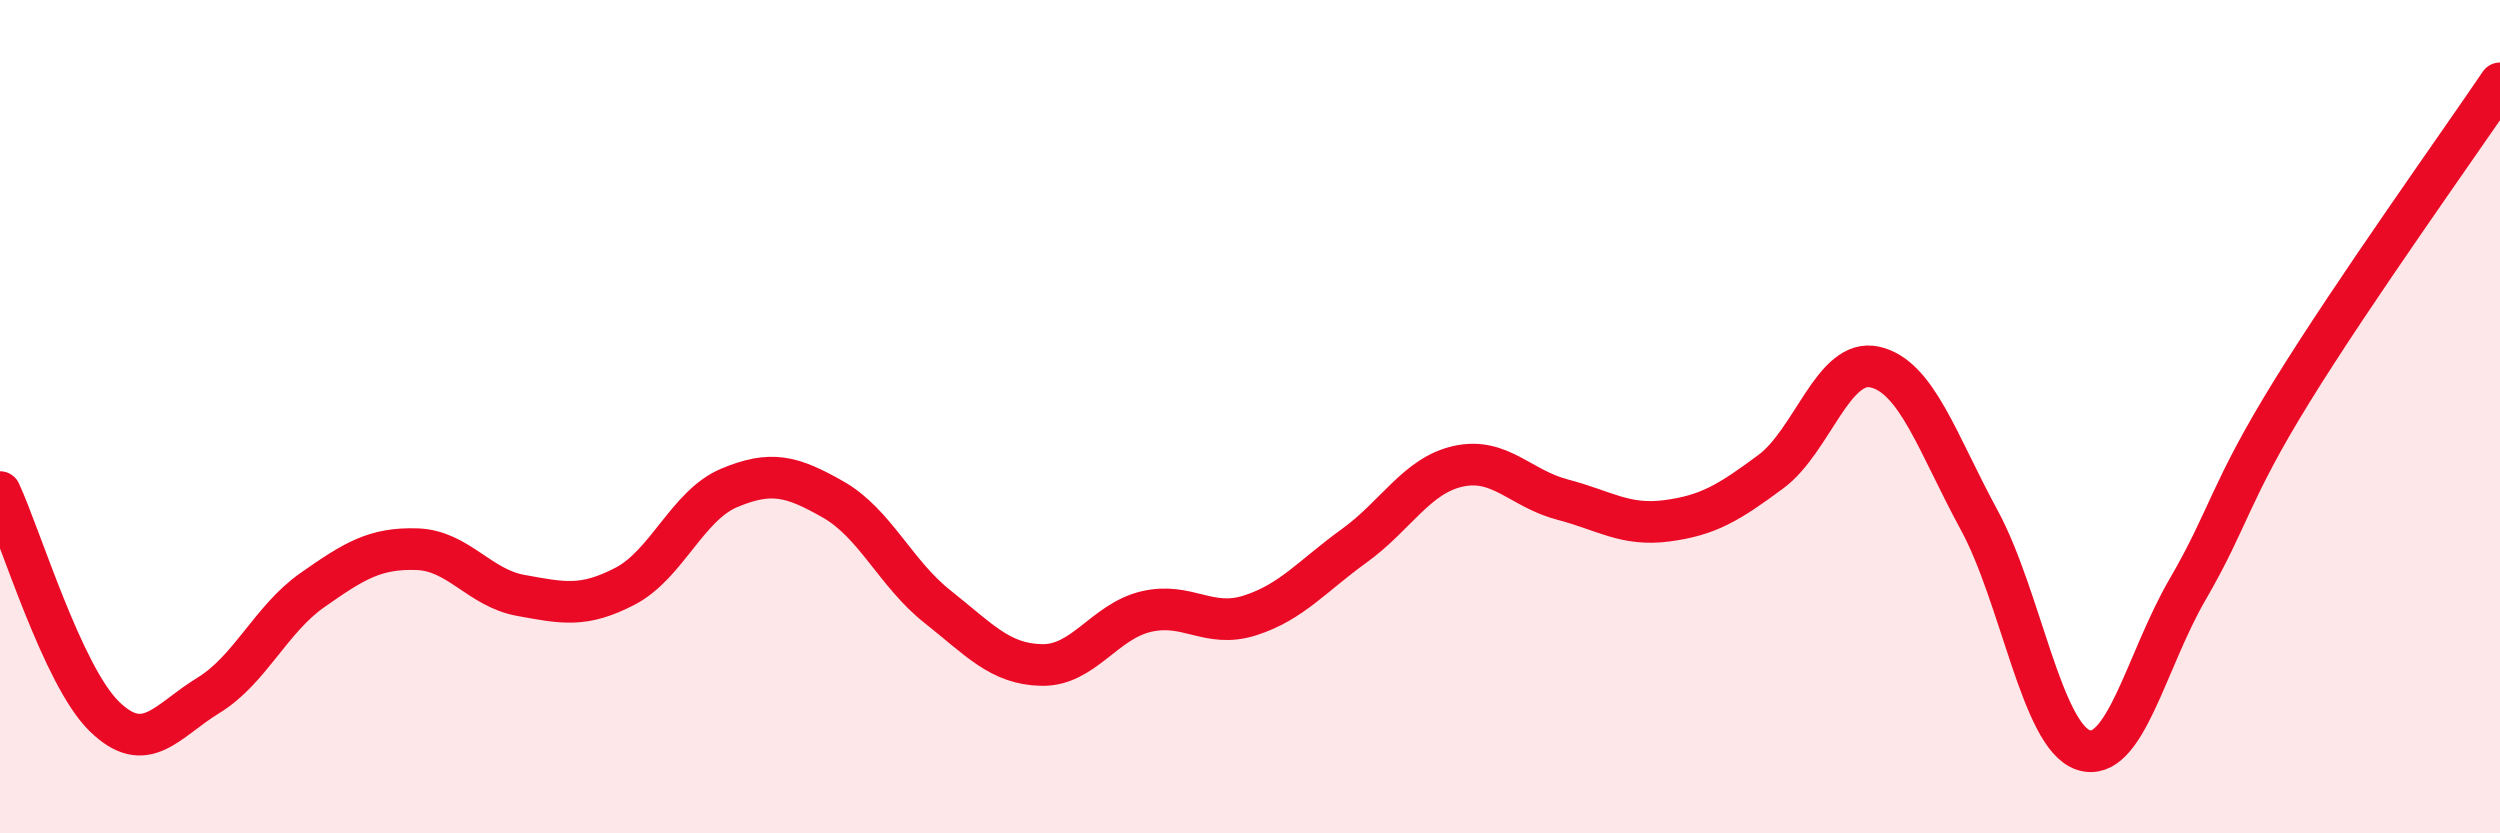
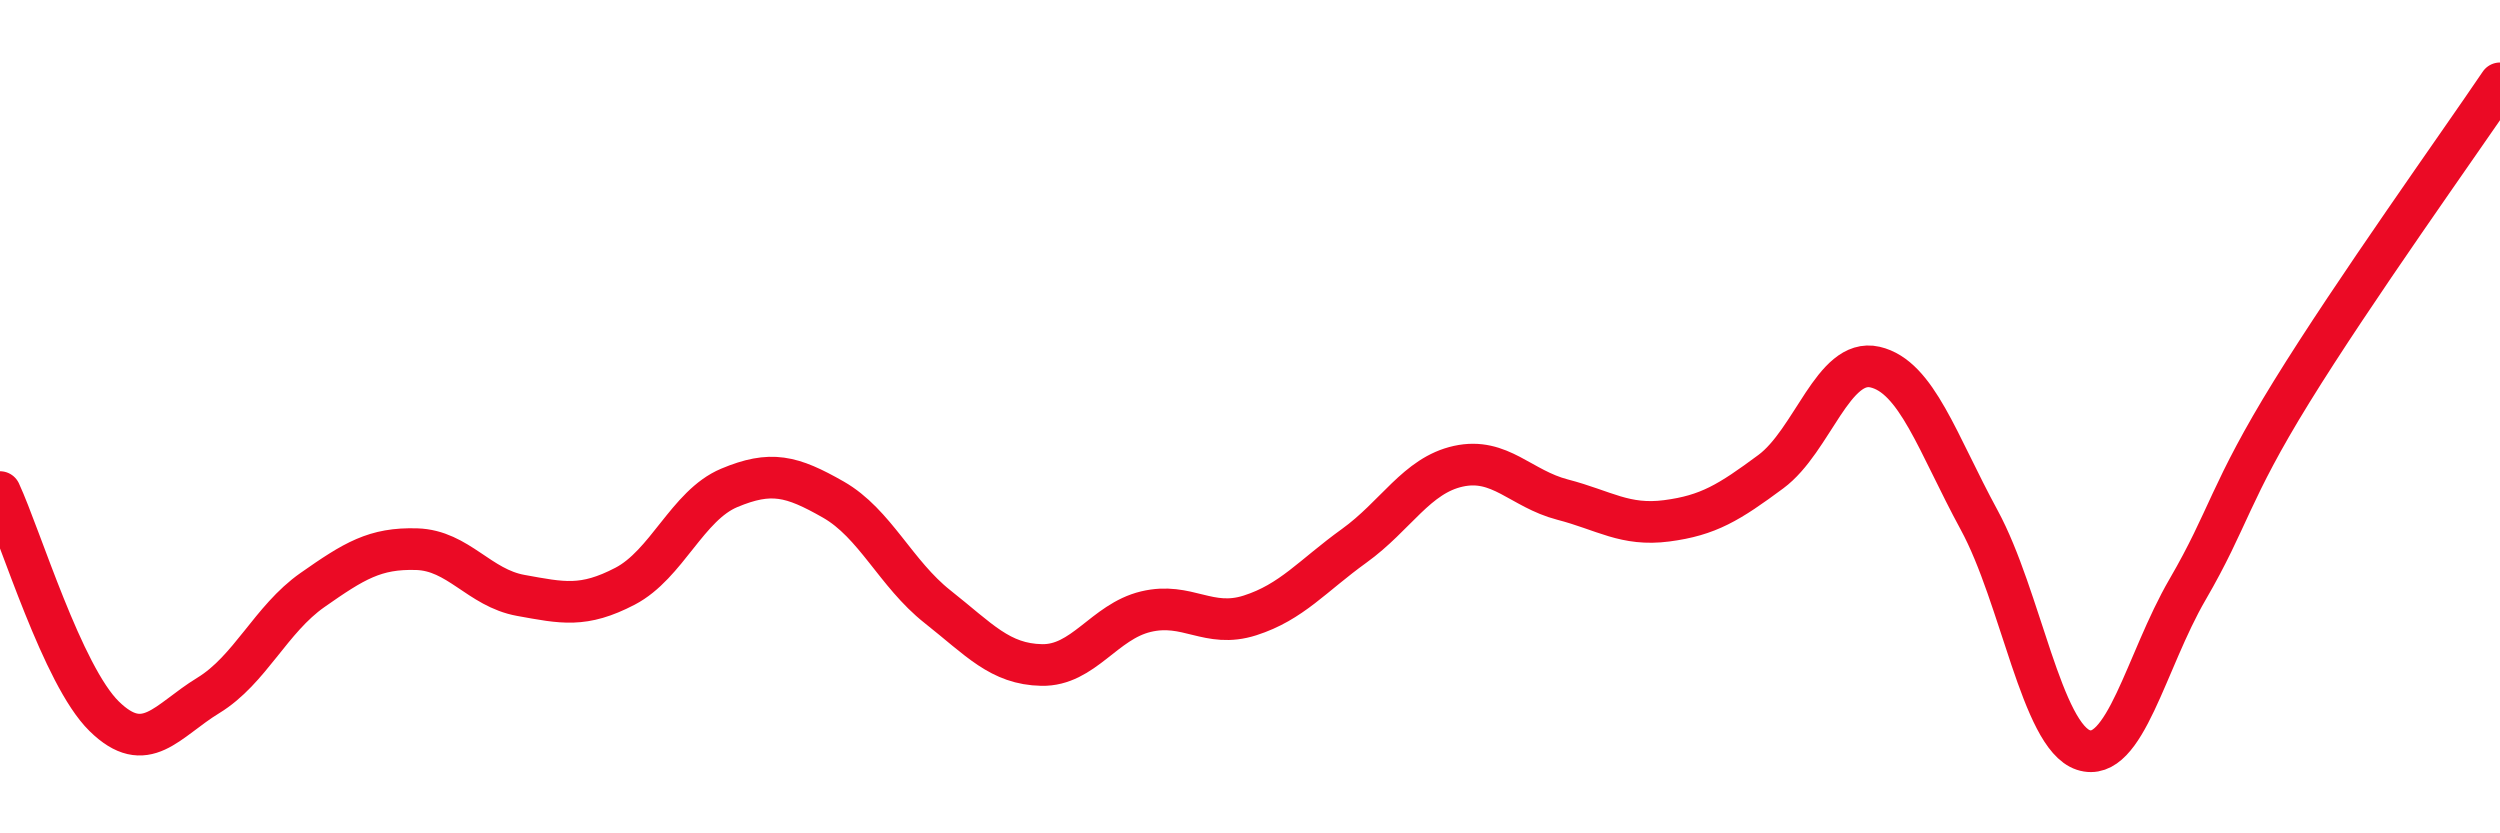
<svg xmlns="http://www.w3.org/2000/svg" width="60" height="20" viewBox="0 0 60 20">
-   <path d="M 0,11.81 C 0.5,12.89 1.5,16.21 2.5,17.19 C 3.5,18.17 4,17.3 5,16.69 C 6,16.08 6.5,14.86 7.5,14.16 C 8.5,13.46 9,13.15 10,13.18 C 11,13.21 11.5,14.11 12.5,14.29 C 13.5,14.47 14,14.59 15,14.07 C 16,13.55 16.5,12.13 17.5,11.71 C 18.5,11.29 19,11.42 20,11.99 C 21,12.56 21.5,13.77 22.5,14.56 C 23.5,15.35 24,15.94 25,15.96 C 26,15.98 26.5,14.92 27.5,14.68 C 28.5,14.44 29,15.09 30,14.77 C 31,14.45 31.5,13.82 32.5,13.1 C 33.5,12.38 34,11.41 35,11.19 C 36,10.97 36.5,11.73 37.5,11.99 C 38.5,12.25 39,12.63 40,12.5 C 41,12.37 41.5,12.06 42.5,11.32 C 43.5,10.58 44,8.58 45,8.81 C 46,9.04 46.5,10.64 47.5,12.48 C 48.5,14.32 49,17.67 50,18 C 51,18.33 51.5,15.87 52.5,14.15 C 53.5,12.43 53.5,11.83 55,9.4 C 56.5,6.97 59,3.48 60,2L60 20L0 20Z" fill="#EB0A25" opacity="0.1" stroke-linecap="round" stroke-linejoin="round" />
  <path d="M 0,11.81 C 0.5,12.89 1.5,16.21 2.5,17.19 C 3.5,18.17 4,17.3 5,16.69 C 6,16.08 6.5,14.86 7.5,14.16 C 8.5,13.46 9,13.15 10,13.18 C 11,13.21 11.5,14.11 12.5,14.29 C 13.5,14.47 14,14.59 15,14.07 C 16,13.55 16.5,12.13 17.5,11.71 C 18.5,11.29 19,11.42 20,11.99 C 21,12.56 21.5,13.77 22.5,14.56 C 23.5,15.35 24,15.94 25,15.96 C 26,15.98 26.5,14.92 27.5,14.68 C 28.5,14.44 29,15.09 30,14.77 C 31,14.45 31.5,13.82 32.5,13.1 C 33.5,12.38 34,11.41 35,11.19 C 36,10.97 36.5,11.73 37.5,11.99 C 38.5,12.25 39,12.63 40,12.5 C 41,12.37 41.5,12.06 42.5,11.32 C 43.5,10.58 44,8.58 45,8.81 C 46,9.04 46.5,10.64 47.5,12.48 C 48.5,14.32 49,17.67 50,18 C 51,18.33 51.5,15.87 52.5,14.15 C 53.5,12.43 53.5,11.83 55,9.4 C 56.5,6.97 59,3.48 60,2" stroke="#EB0A25" stroke-width="1" fill="none" stroke-linecap="round" stroke-linejoin="round" />
</svg>